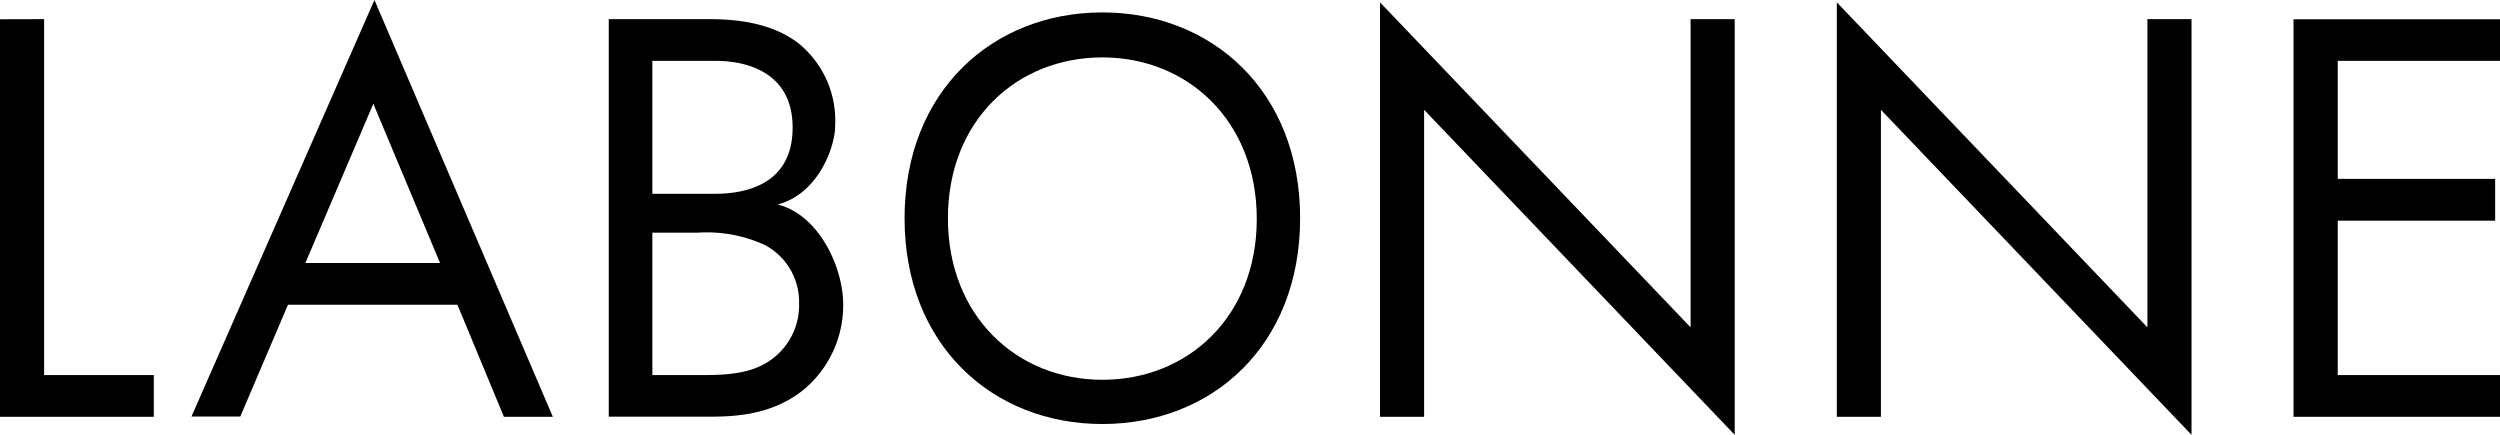
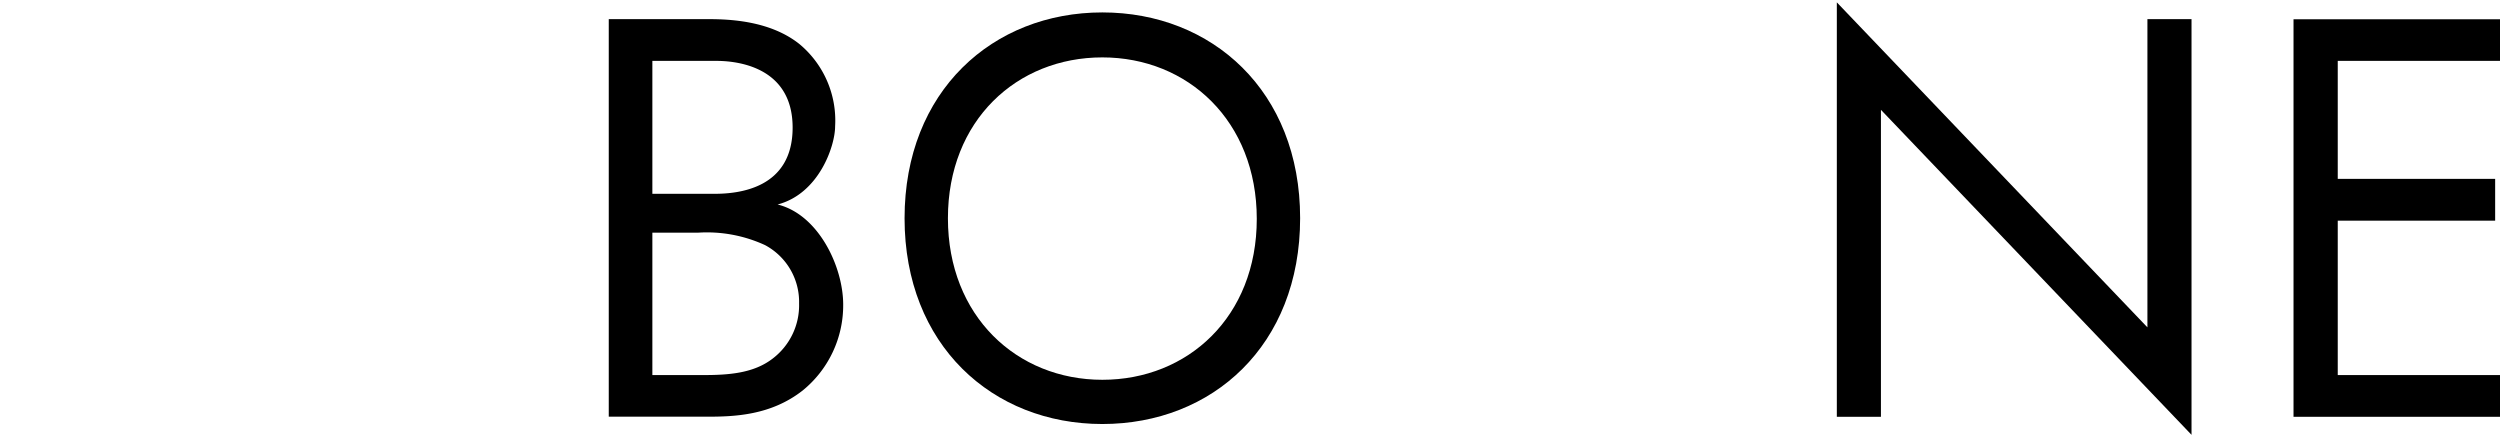
<svg xmlns="http://www.w3.org/2000/svg" viewBox="0 0 201.23 34.99">
  <g id="Layer_2" data-name="Layer 2">
    <g id="レイヤー_1" data-name="レイヤー 1">
-       <path d="M3.55,1.54V30.19h8.83v3.36H0v-32Z" />
-       <path d="M36.82,24.53H23.18l-3.84,9H15.41L30.14,0,44.5,33.55H40.56Zm-1.4-3.36L30.05,8.35,24.58,21.17Z" />
      <path d="M57,1.54c1.78,0,5,.14,7.34,2a8,8,0,0,1,2.88,6.63c0,1.58-1.3,5.42-4.63,6.29,3.29.81,5.28,5,5.28,8.06a8.83,8.83,0,0,1-3.26,6.91c-2.55,2-5.47,2.11-7.68,2.11H49v-32ZM52.51,15.6h5c1.87,0,6.29-.38,6.29-5.33,0-5.28-5.19-5.37-6.19-5.37H52.51Zm0,14.59h4.08c2.07,0,4.08-.14,5.62-1.34a5.39,5.39,0,0,0,2.11-4.42,5.18,5.18,0,0,0-2.74-4.7,11.18,11.18,0,0,0-5.42-1H52.51Z" />
-       <path d="M111.08,33.55V.19l25,26.16V1.54h3.55V35l-25-26.16V33.55Z" />
      <path d="M147.85,33.55V.19l25,26.16V1.54h3.55V35l-25-26.16V33.55Z" />
      <path d="M201.23,4.9H188.17v9.5h12.67v3.36H188.17V30.19h13.06v3.36H184.61v-32h16.62Z" />
      <path d="M72.81,17.57C72.81,7.32,79.92,1,88.73,1s15.92,6.31,15.92,16.56S97.58,34.13,88.73,34.13,72.81,27.77,72.81,17.57Zm3.49,0c0,7.88,5.55,13,12.43,13s12.43-5.07,12.43-12.95-5.55-13-12.43-13S76.3,9.69,76.3,17.57Z" />
    </g>
  </g>
</svg>